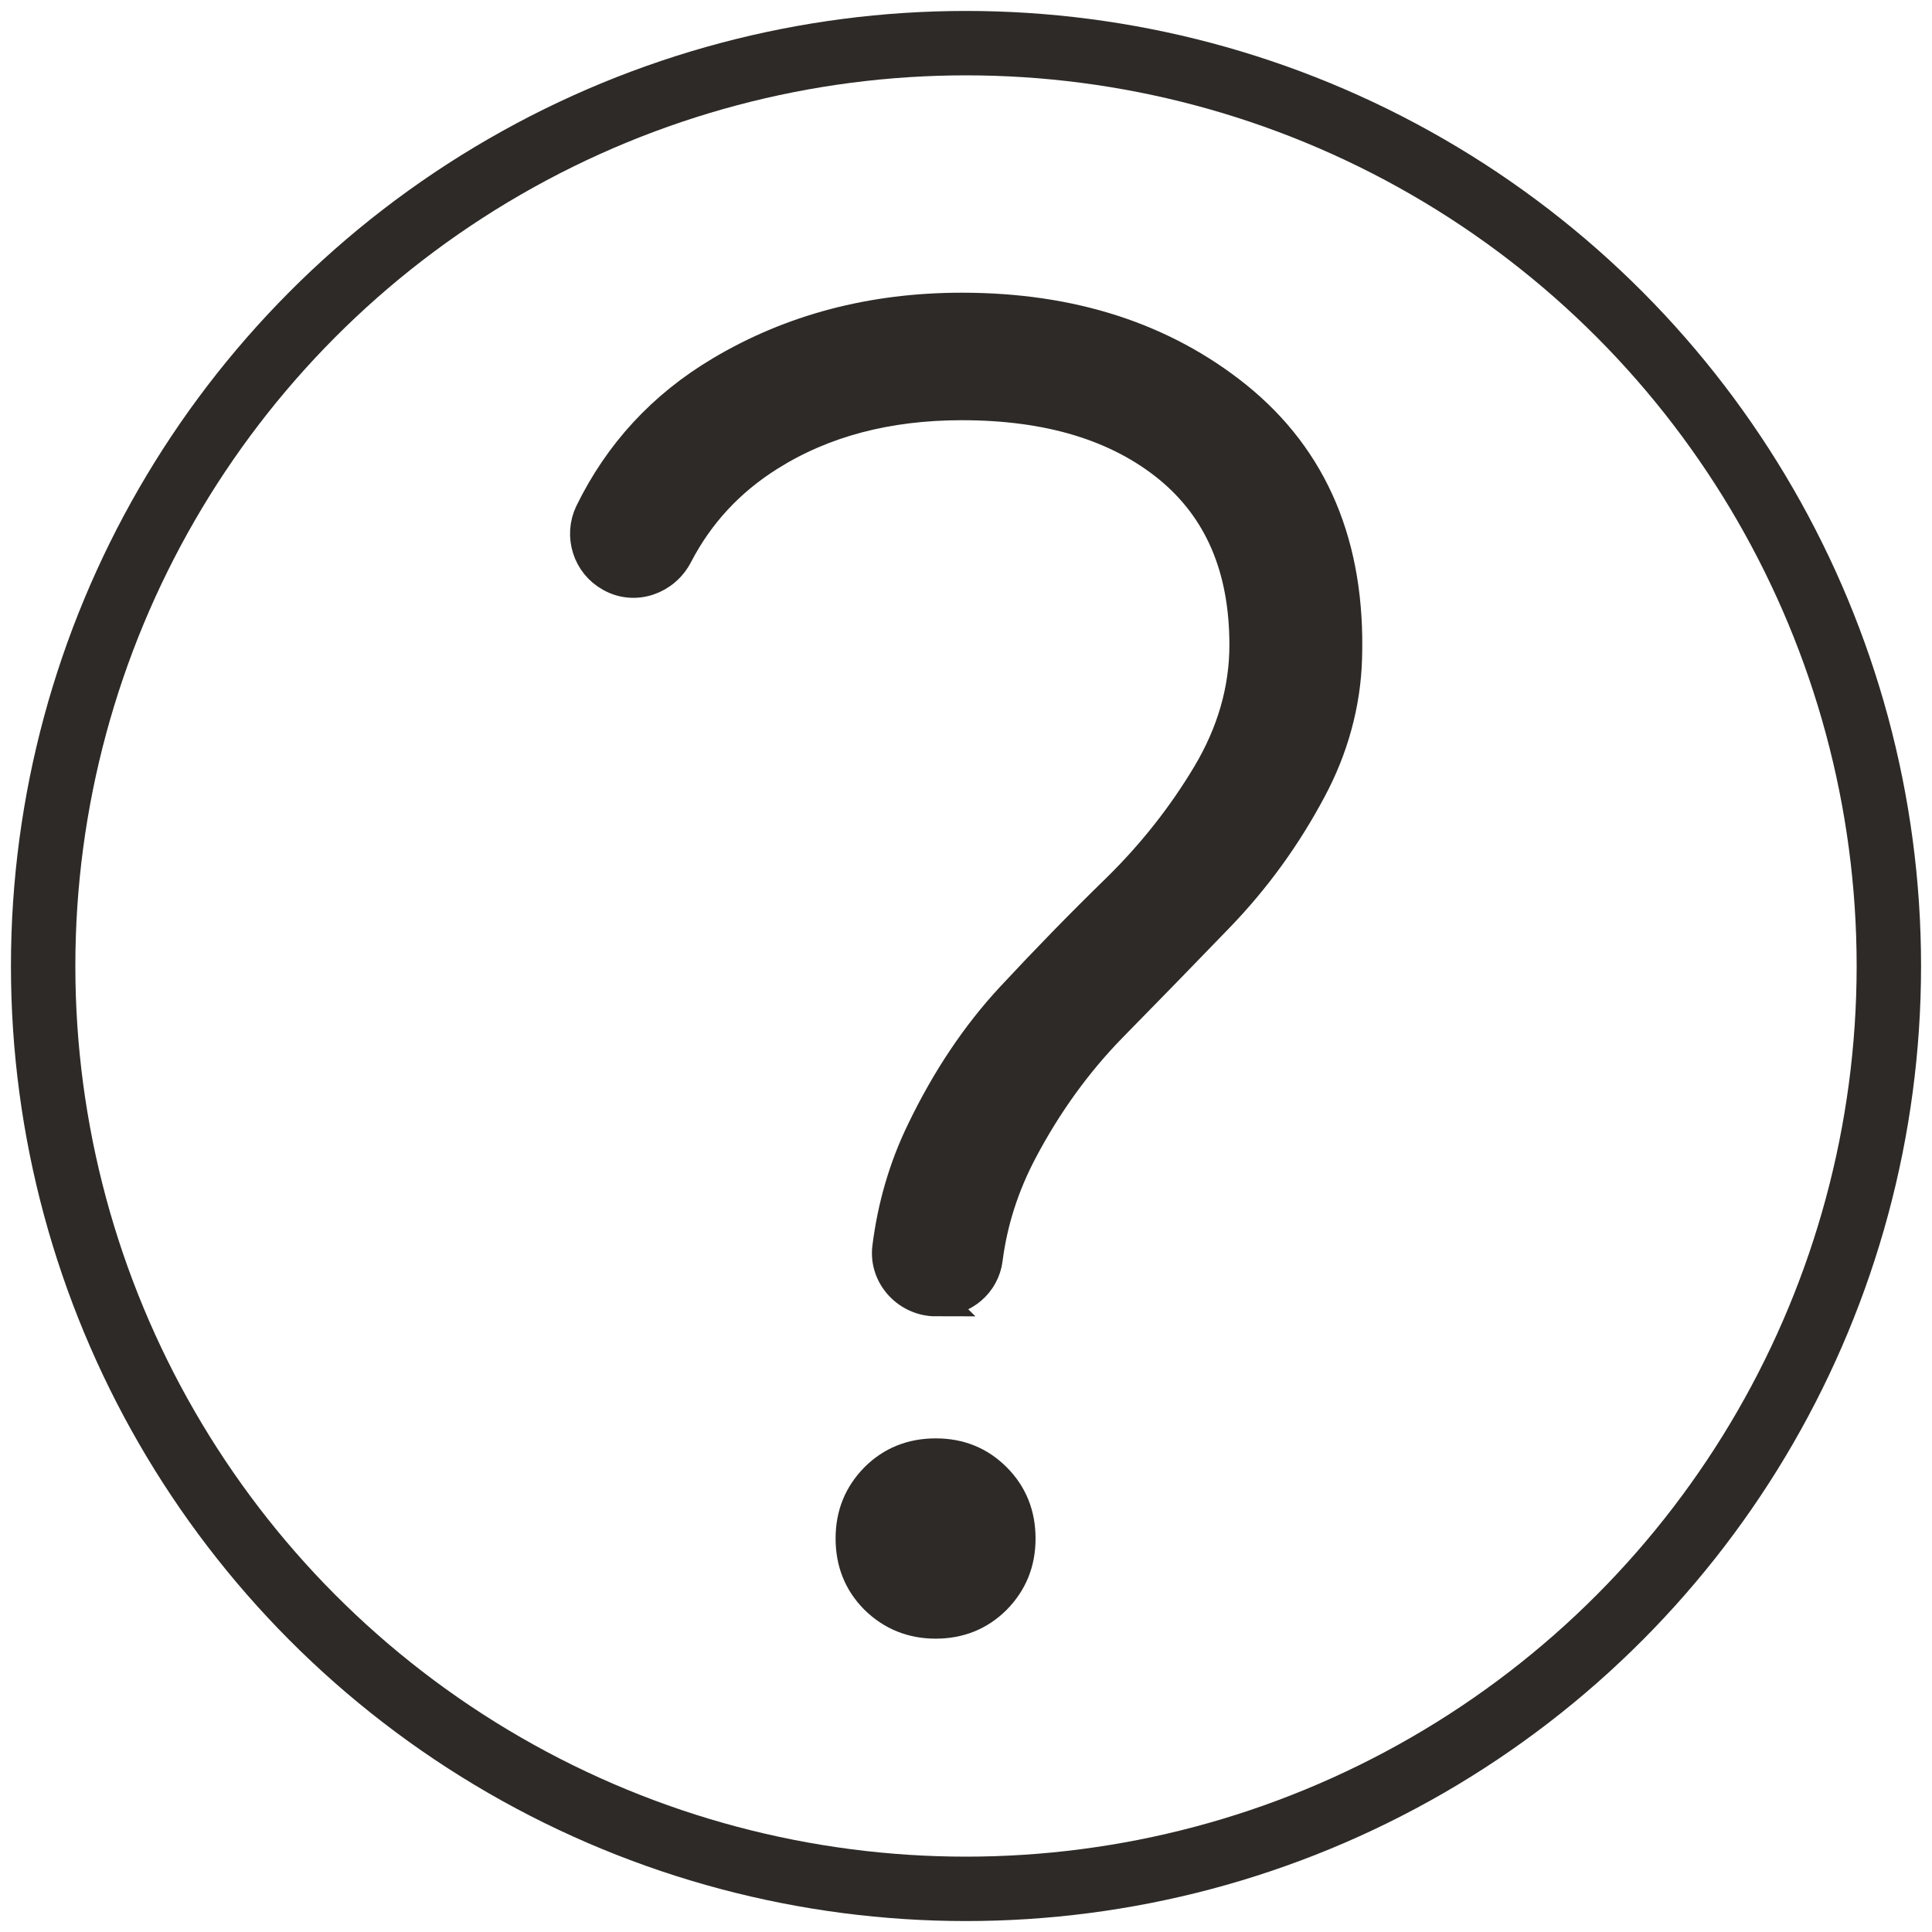
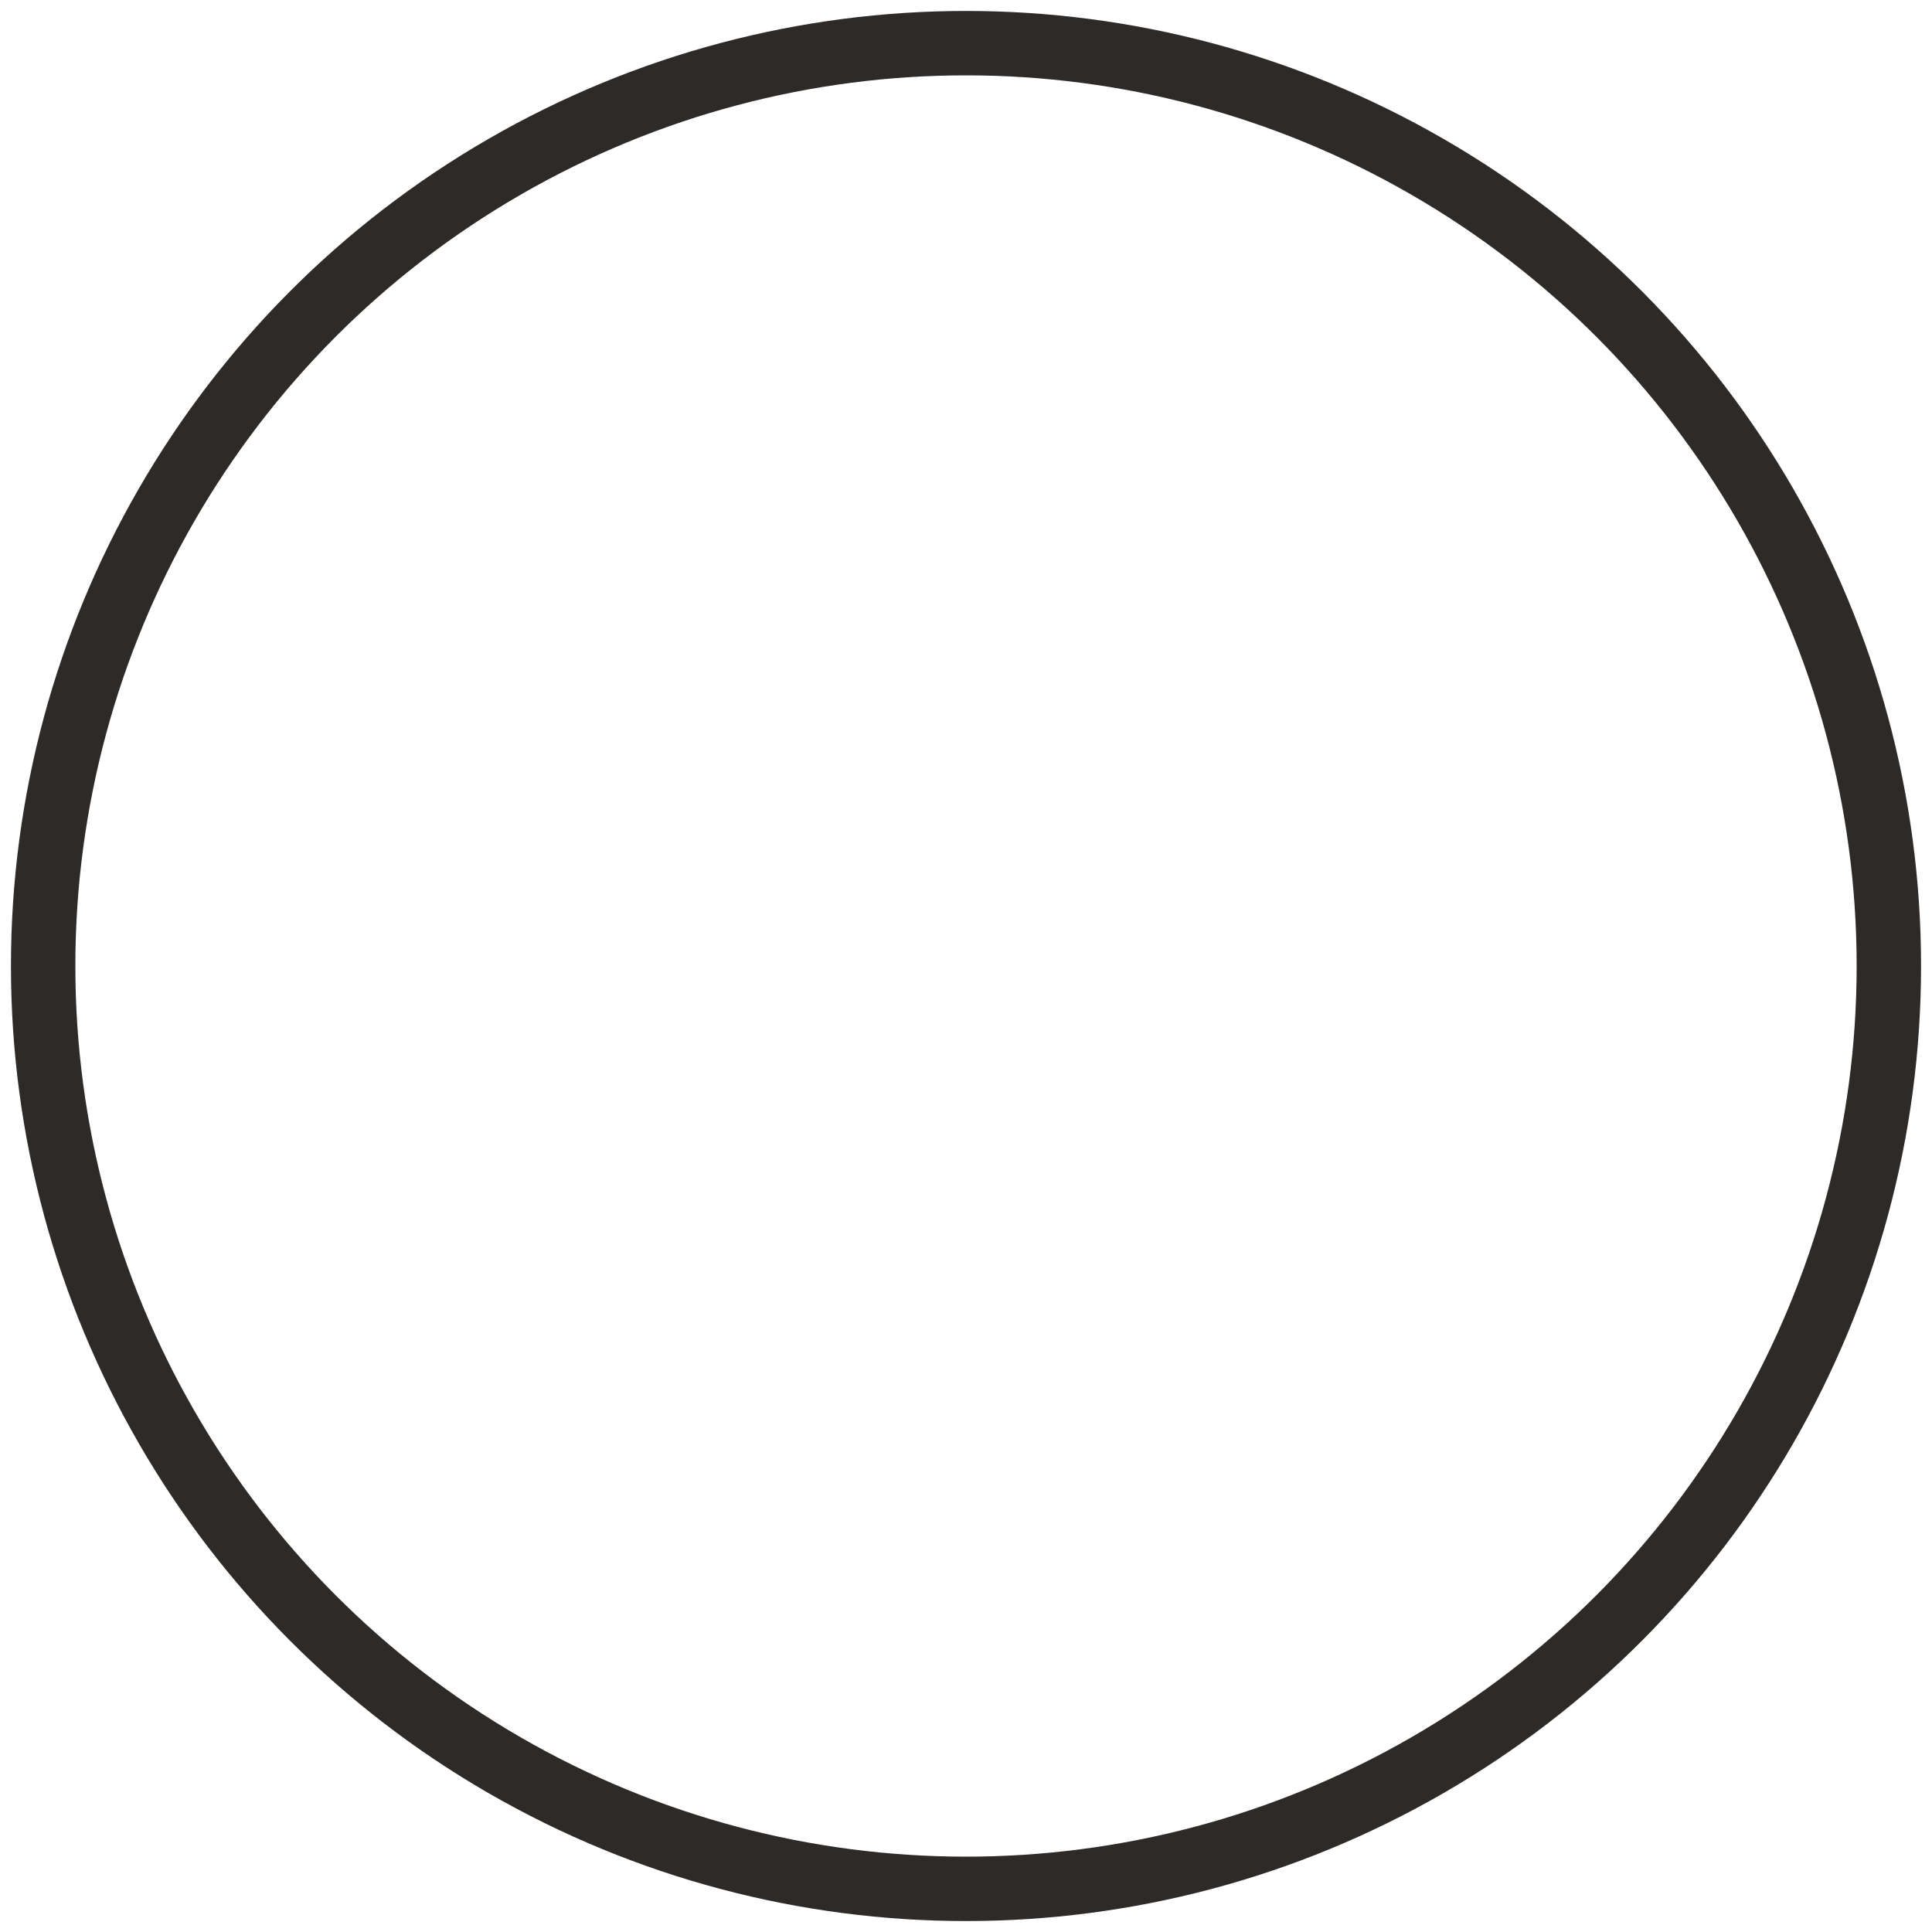
<svg xmlns="http://www.w3.org/2000/svg" id="Layer_1" viewBox="0 0 60 60">
  <defs>
    <style>.cls-1{fill:#2d2a27;}.cls-1,.cls-2{stroke:#2d2a27;stroke-miterlimit:10;}.cls-2{fill:none;stroke-width:2px;}</style>
  </defs>
  <circle class="cls-2" cx="30" cy="30" r="28.66" />
-   <path class="cls-1" d="m29.07,40.38c-.88,0-1.59-.77-1.48-1.64.16-1.27.51-2.48,1.06-3.61.77-1.6,1.7-2.99,2.78-4.15,1.08-1.16,2.17-2.28,3.28-3.36,1.1-1.08,2.04-2.27,2.81-3.56.77-1.29,1.16-2.64,1.16-4.03,0-2.4-.79-4.24-2.38-5.54-1.59-1.29-3.73-1.94-6.43-1.94-2.32,0-4.32.53-6,1.59-1.24.78-2.19,1.81-2.85,3.08-.39.76-1.31,1.08-2.05.66h0c-.69-.38-.96-1.24-.62-1.95.9-1.84,2.24-3.3,4.04-4.37,2.2-1.31,4.7-1.97,7.48-1.97,3.4,0,6.24.92,8.52,2.75,2.38,1.92,3.52,4.62,3.41,8.11-.04,1.41-.43,2.8-1.1,4.05-.78,1.47-1.74,2.79-2.87,3.96-1.1,1.14-2.2,2.27-3.3,3.39-1.1,1.12-2.04,2.42-2.81,3.88-.57,1.08-.93,2.2-1.08,3.37-.09.73-.72,1.27-1.46,1.27h-.12Zm1.84,9.26c-.5.5-1.12.75-1.85.75s-1.35-.25-1.86-.75c-.5-.5-.75-1.12-.75-1.86s.25-1.35.75-1.86c.5-.5,1.12-.75,1.86-.75s1.35.25,1.85.75c.5.5.75,1.12.75,1.86s-.25,1.35-.75,1.86Z" />
</svg>